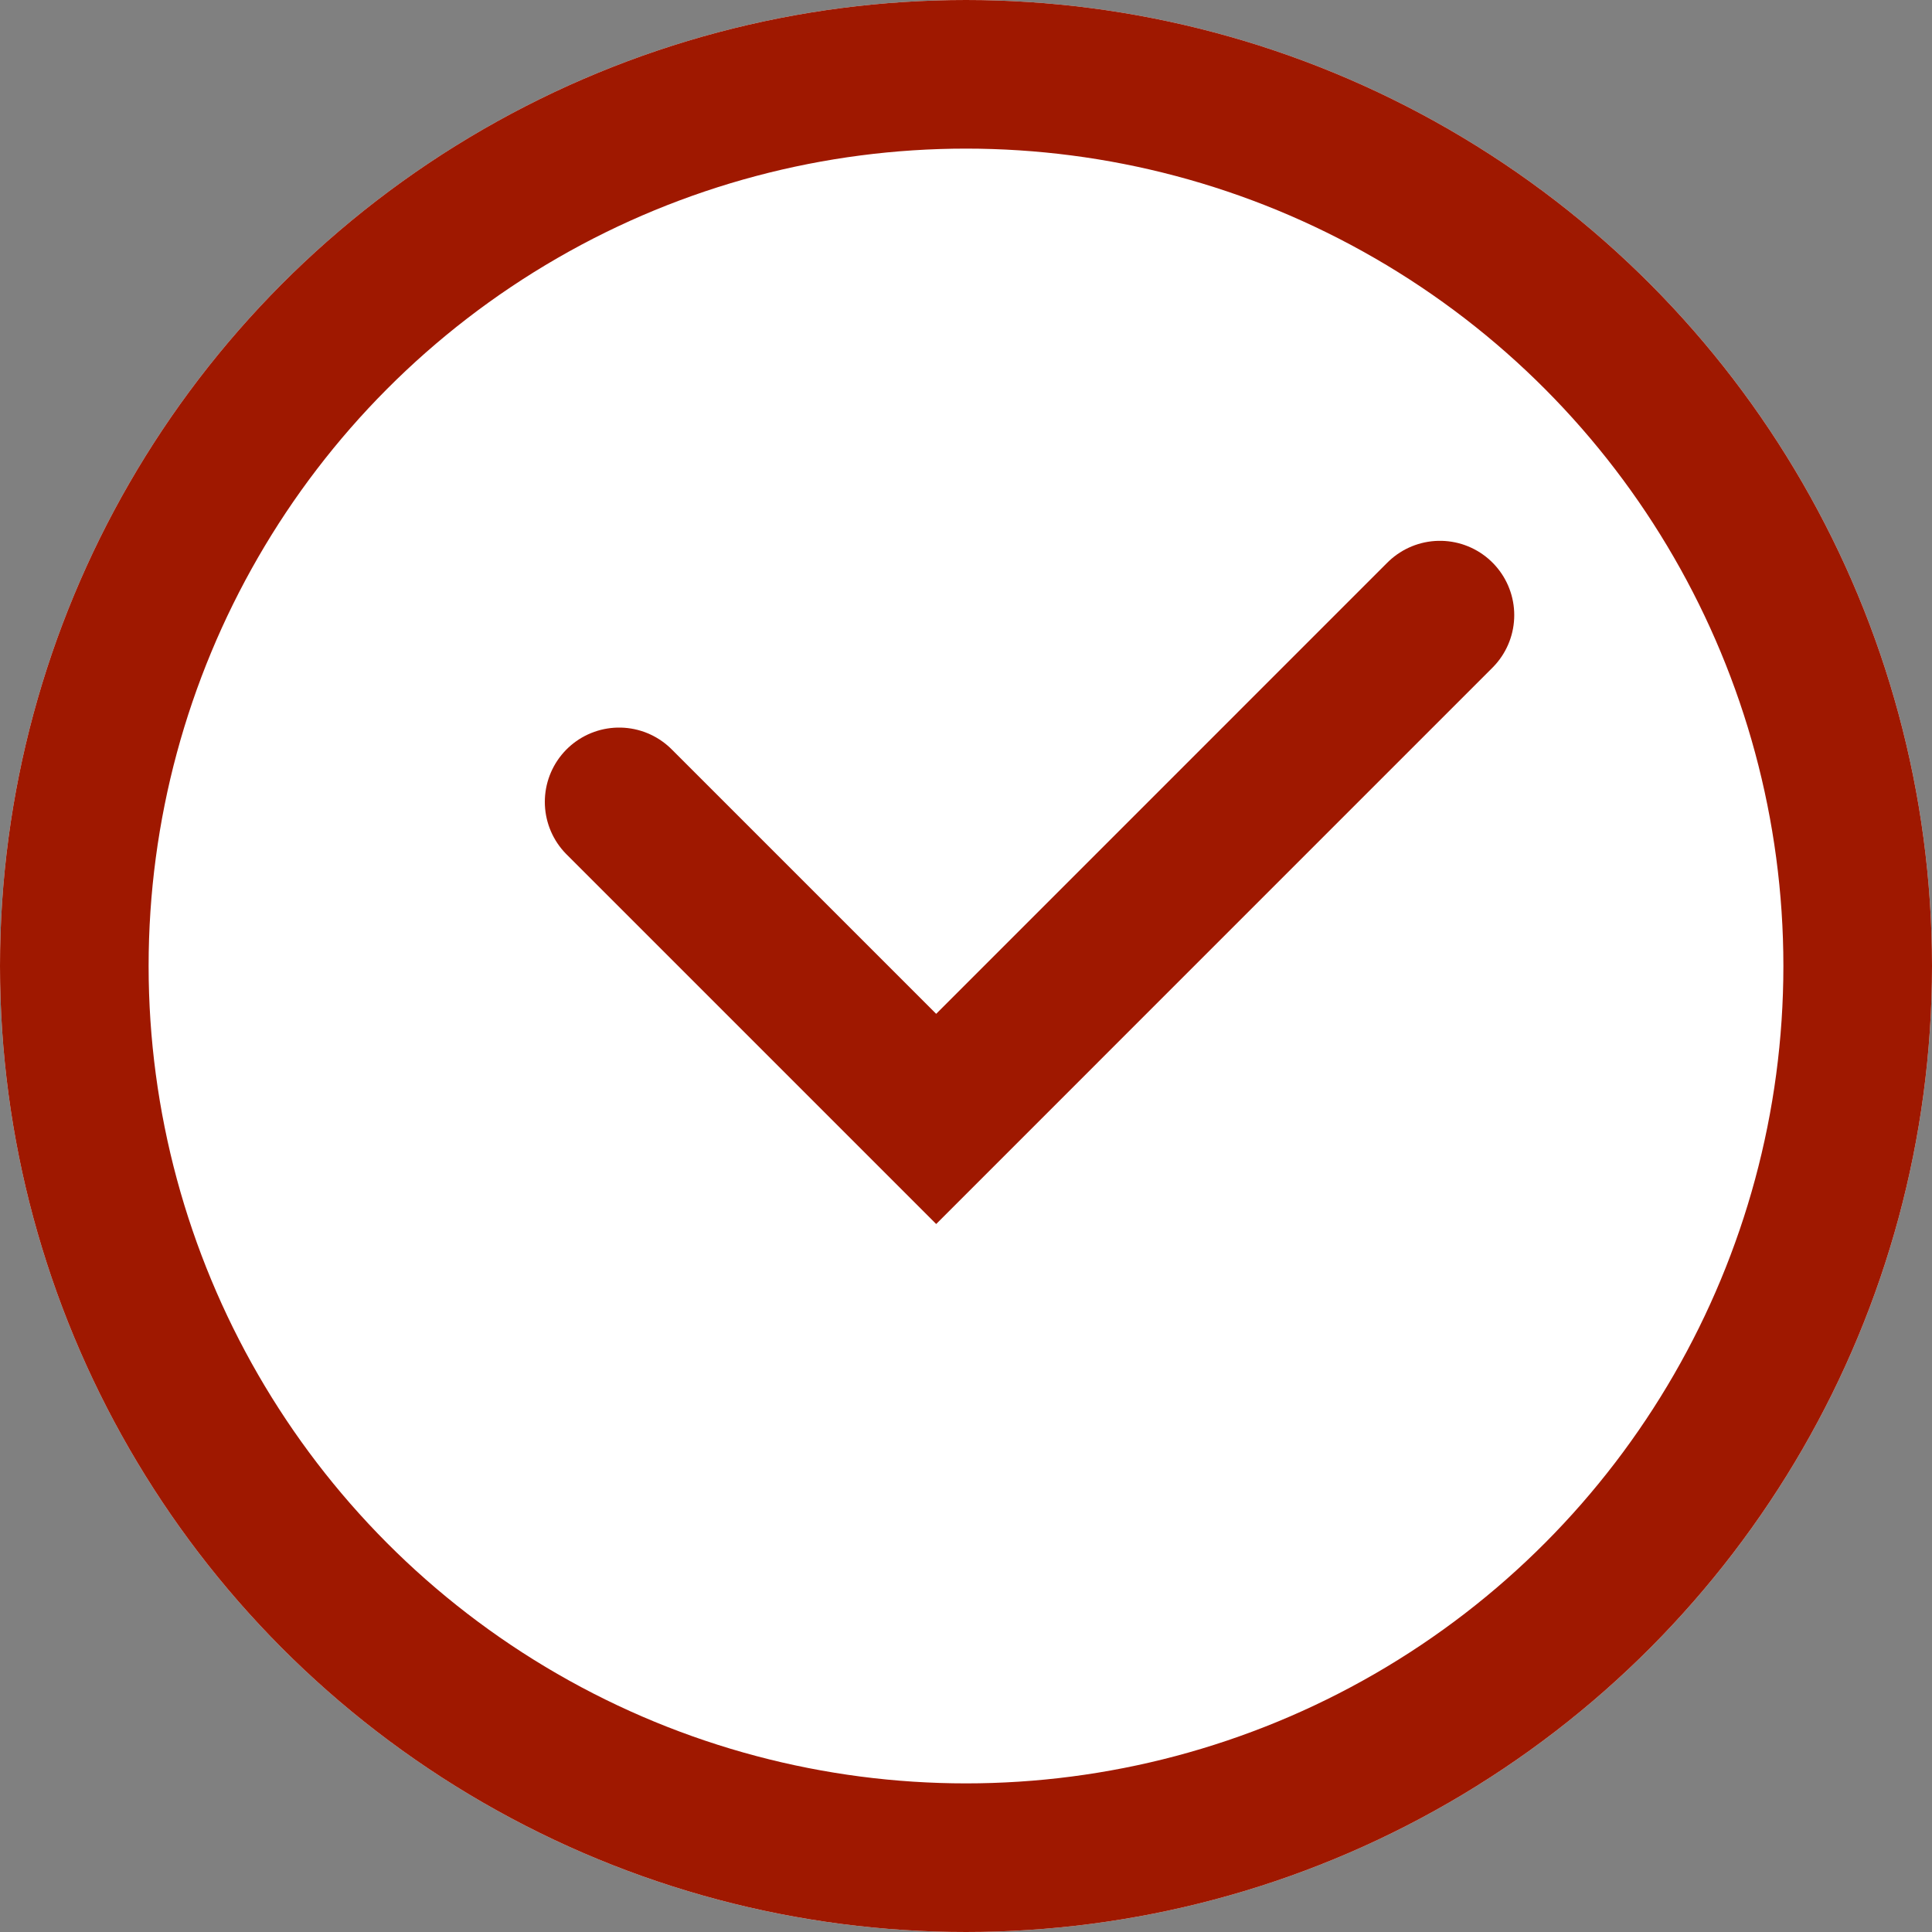
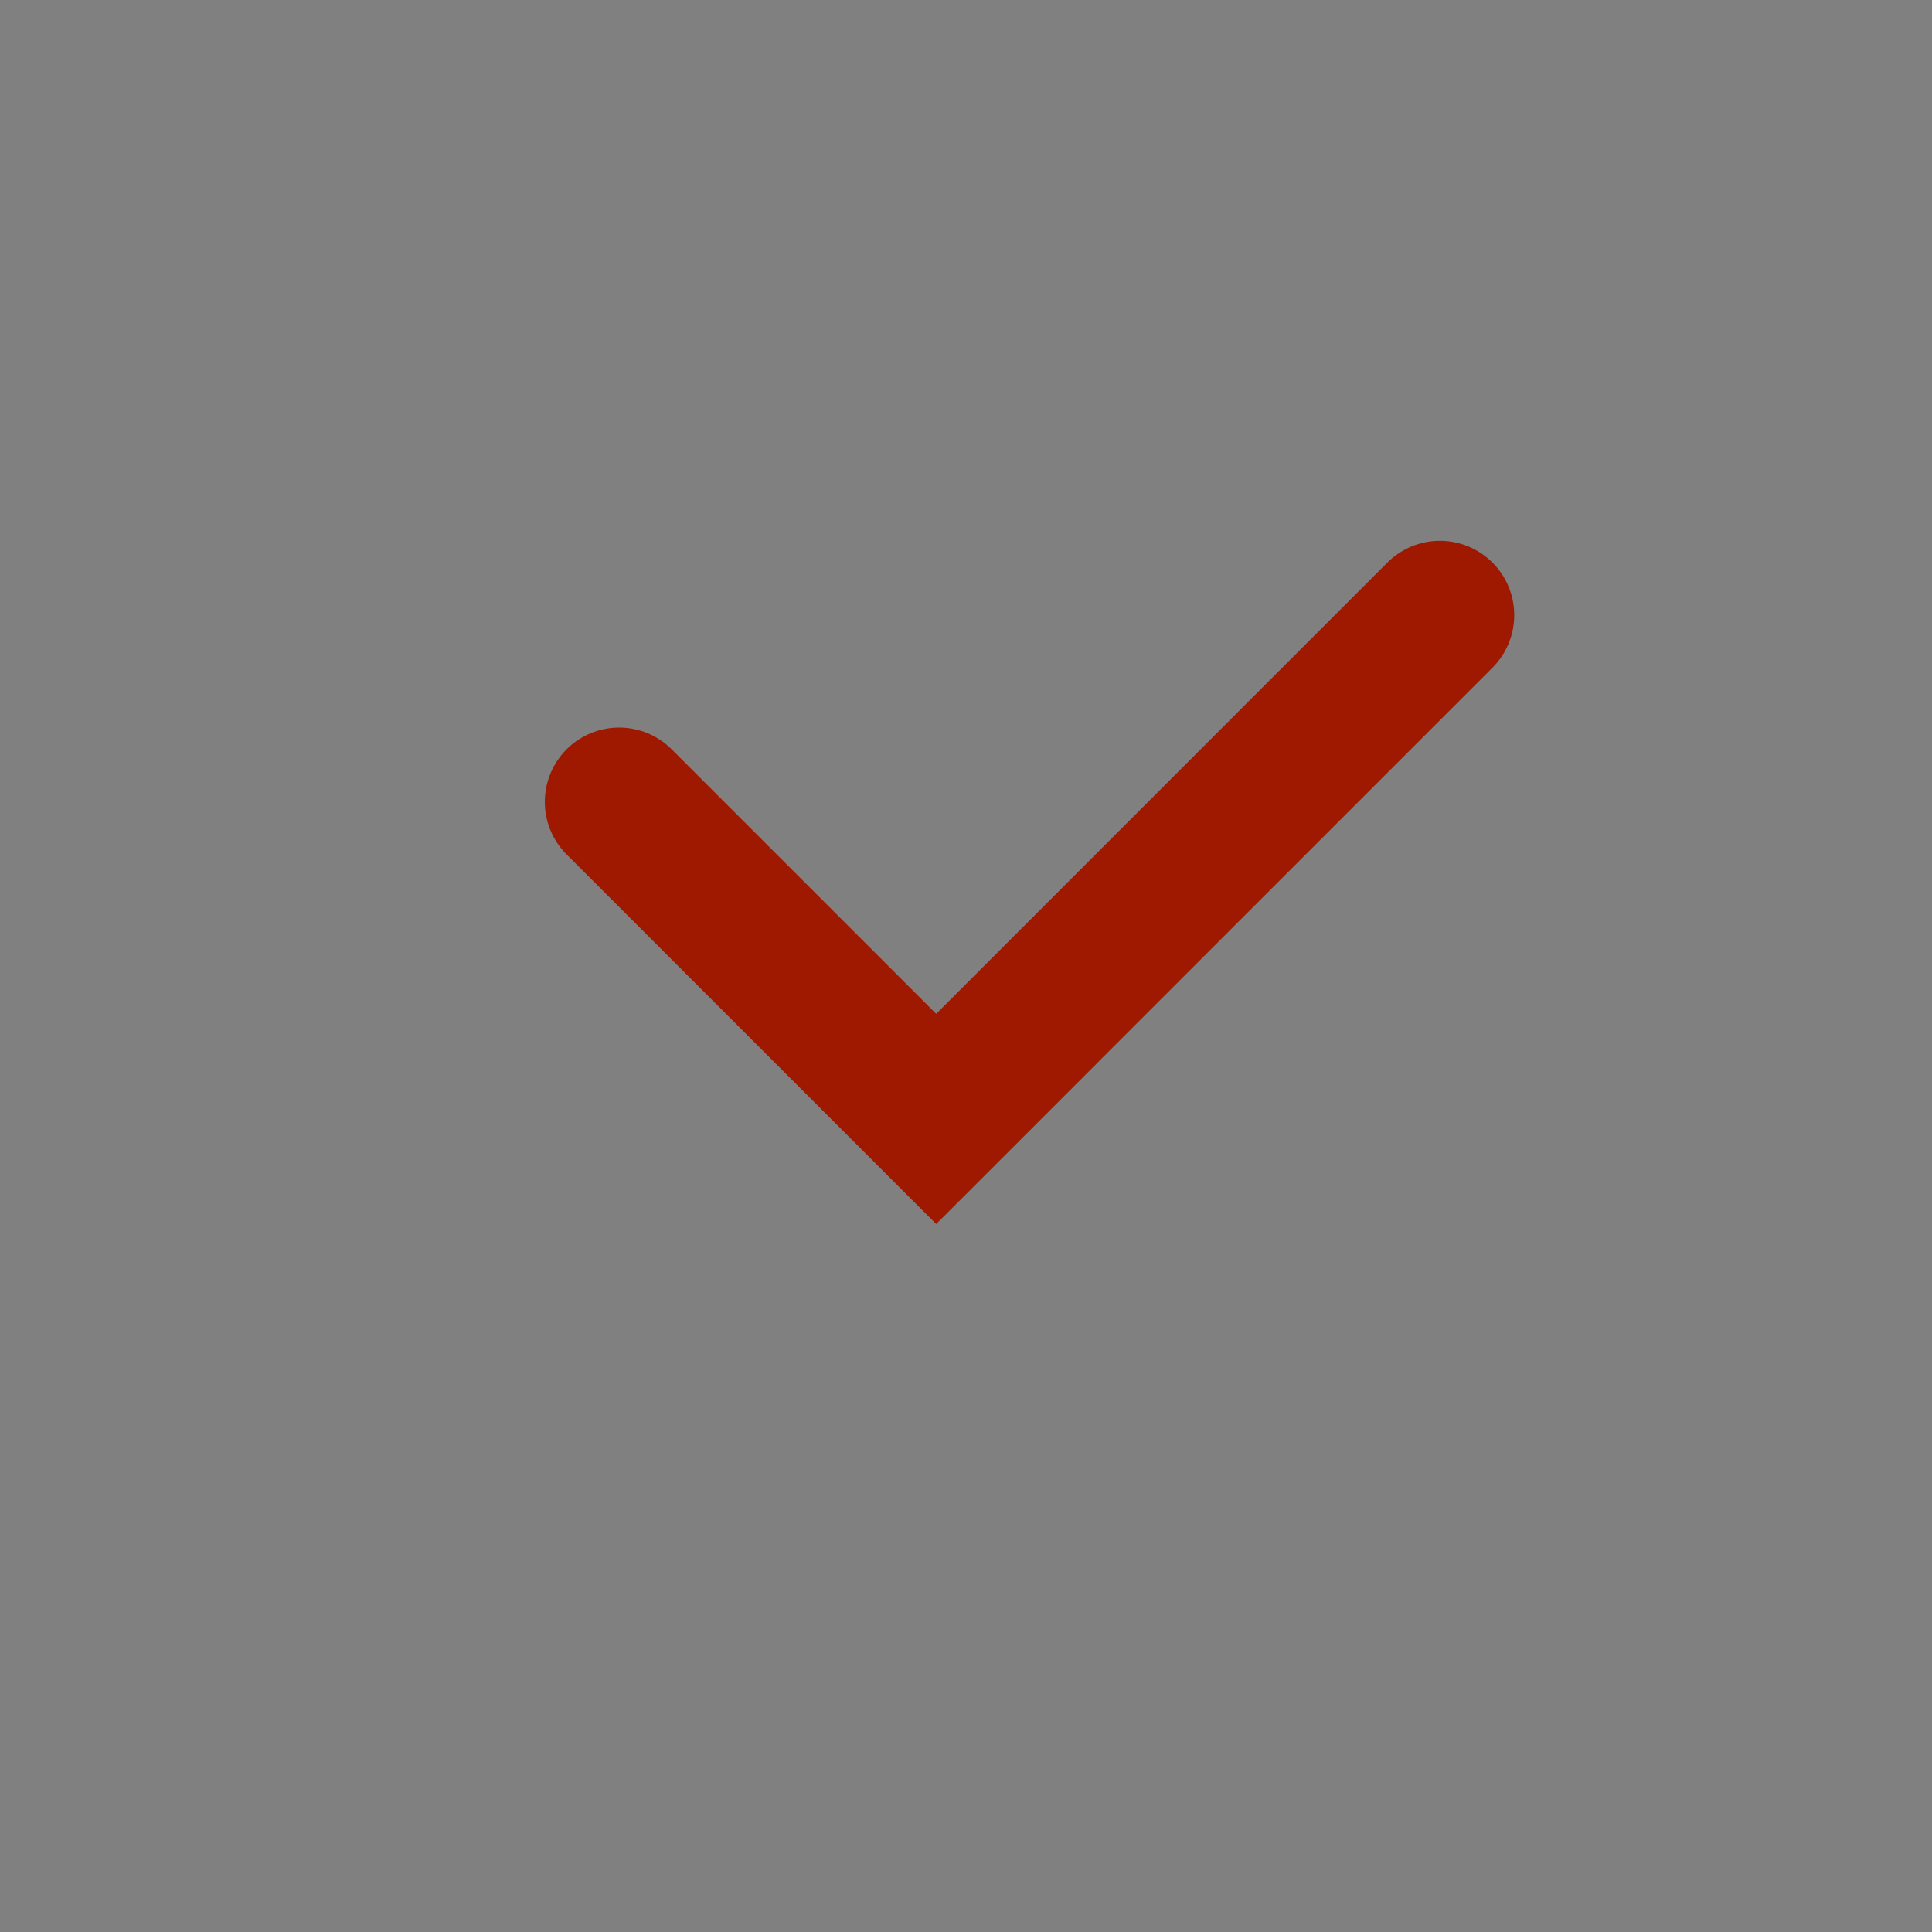
<svg xmlns="http://www.w3.org/2000/svg" width="39" height="39" viewBox="0 0 39 39">
  <rect x="0" y="0" width="39" height="39" fill="#808080" stroke="none" />
  <g id="Group_26724" data-name="Group 26724" transform="translate(-263 -3439)">
    <g id="Ellipse_528" data-name="Ellipse 528" transform="translate(263 3439)" fill="#fff" stroke="#9f1800" stroke-width="3">
-       <circle cx="19.5" cy="19.5" r="19.5" stroke="none" />
-       <circle cx="19.5" cy="19.5" r="18" fill="none" />
-     </g>
+       </g>
    <path id="Path_39633" data-name="Path 39633" d="M-5263.5-8545.542l6.4,6.4,10.169-10.17" transform="translate(5538.998 12000.729)" fill="none" stroke="#9f1800" stroke-linecap="round" stroke-width="3" />
  </g>
</svg>